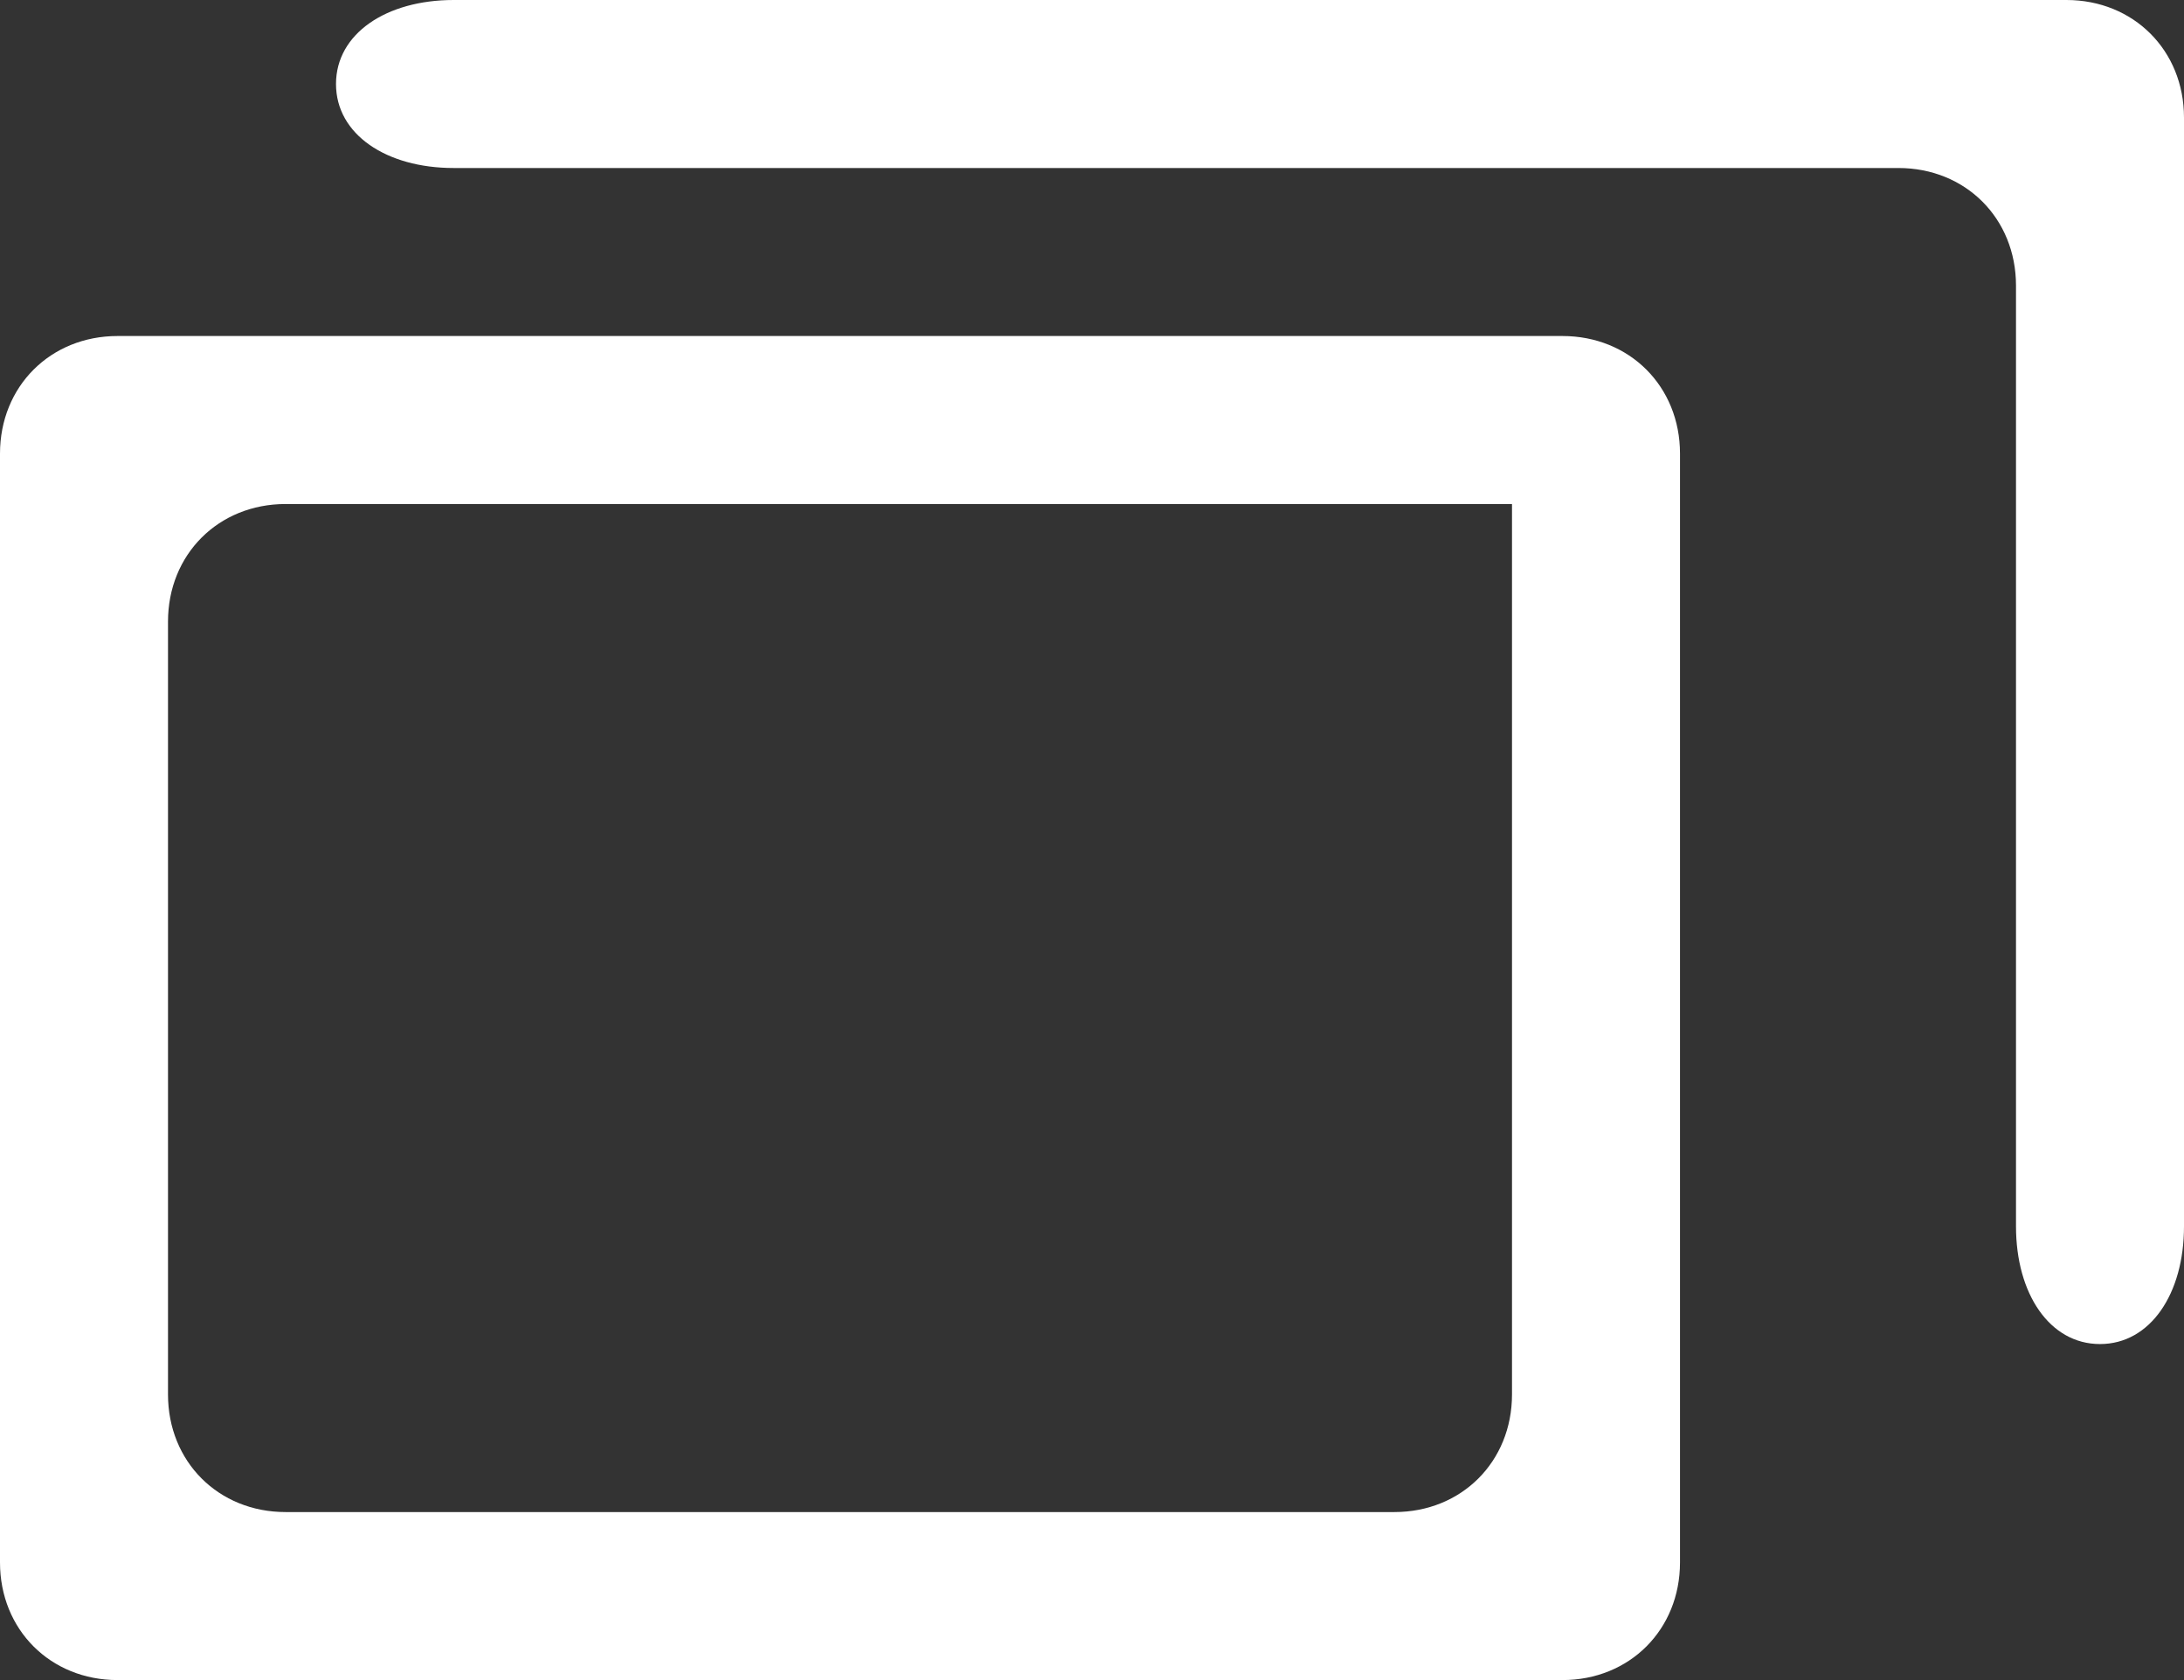
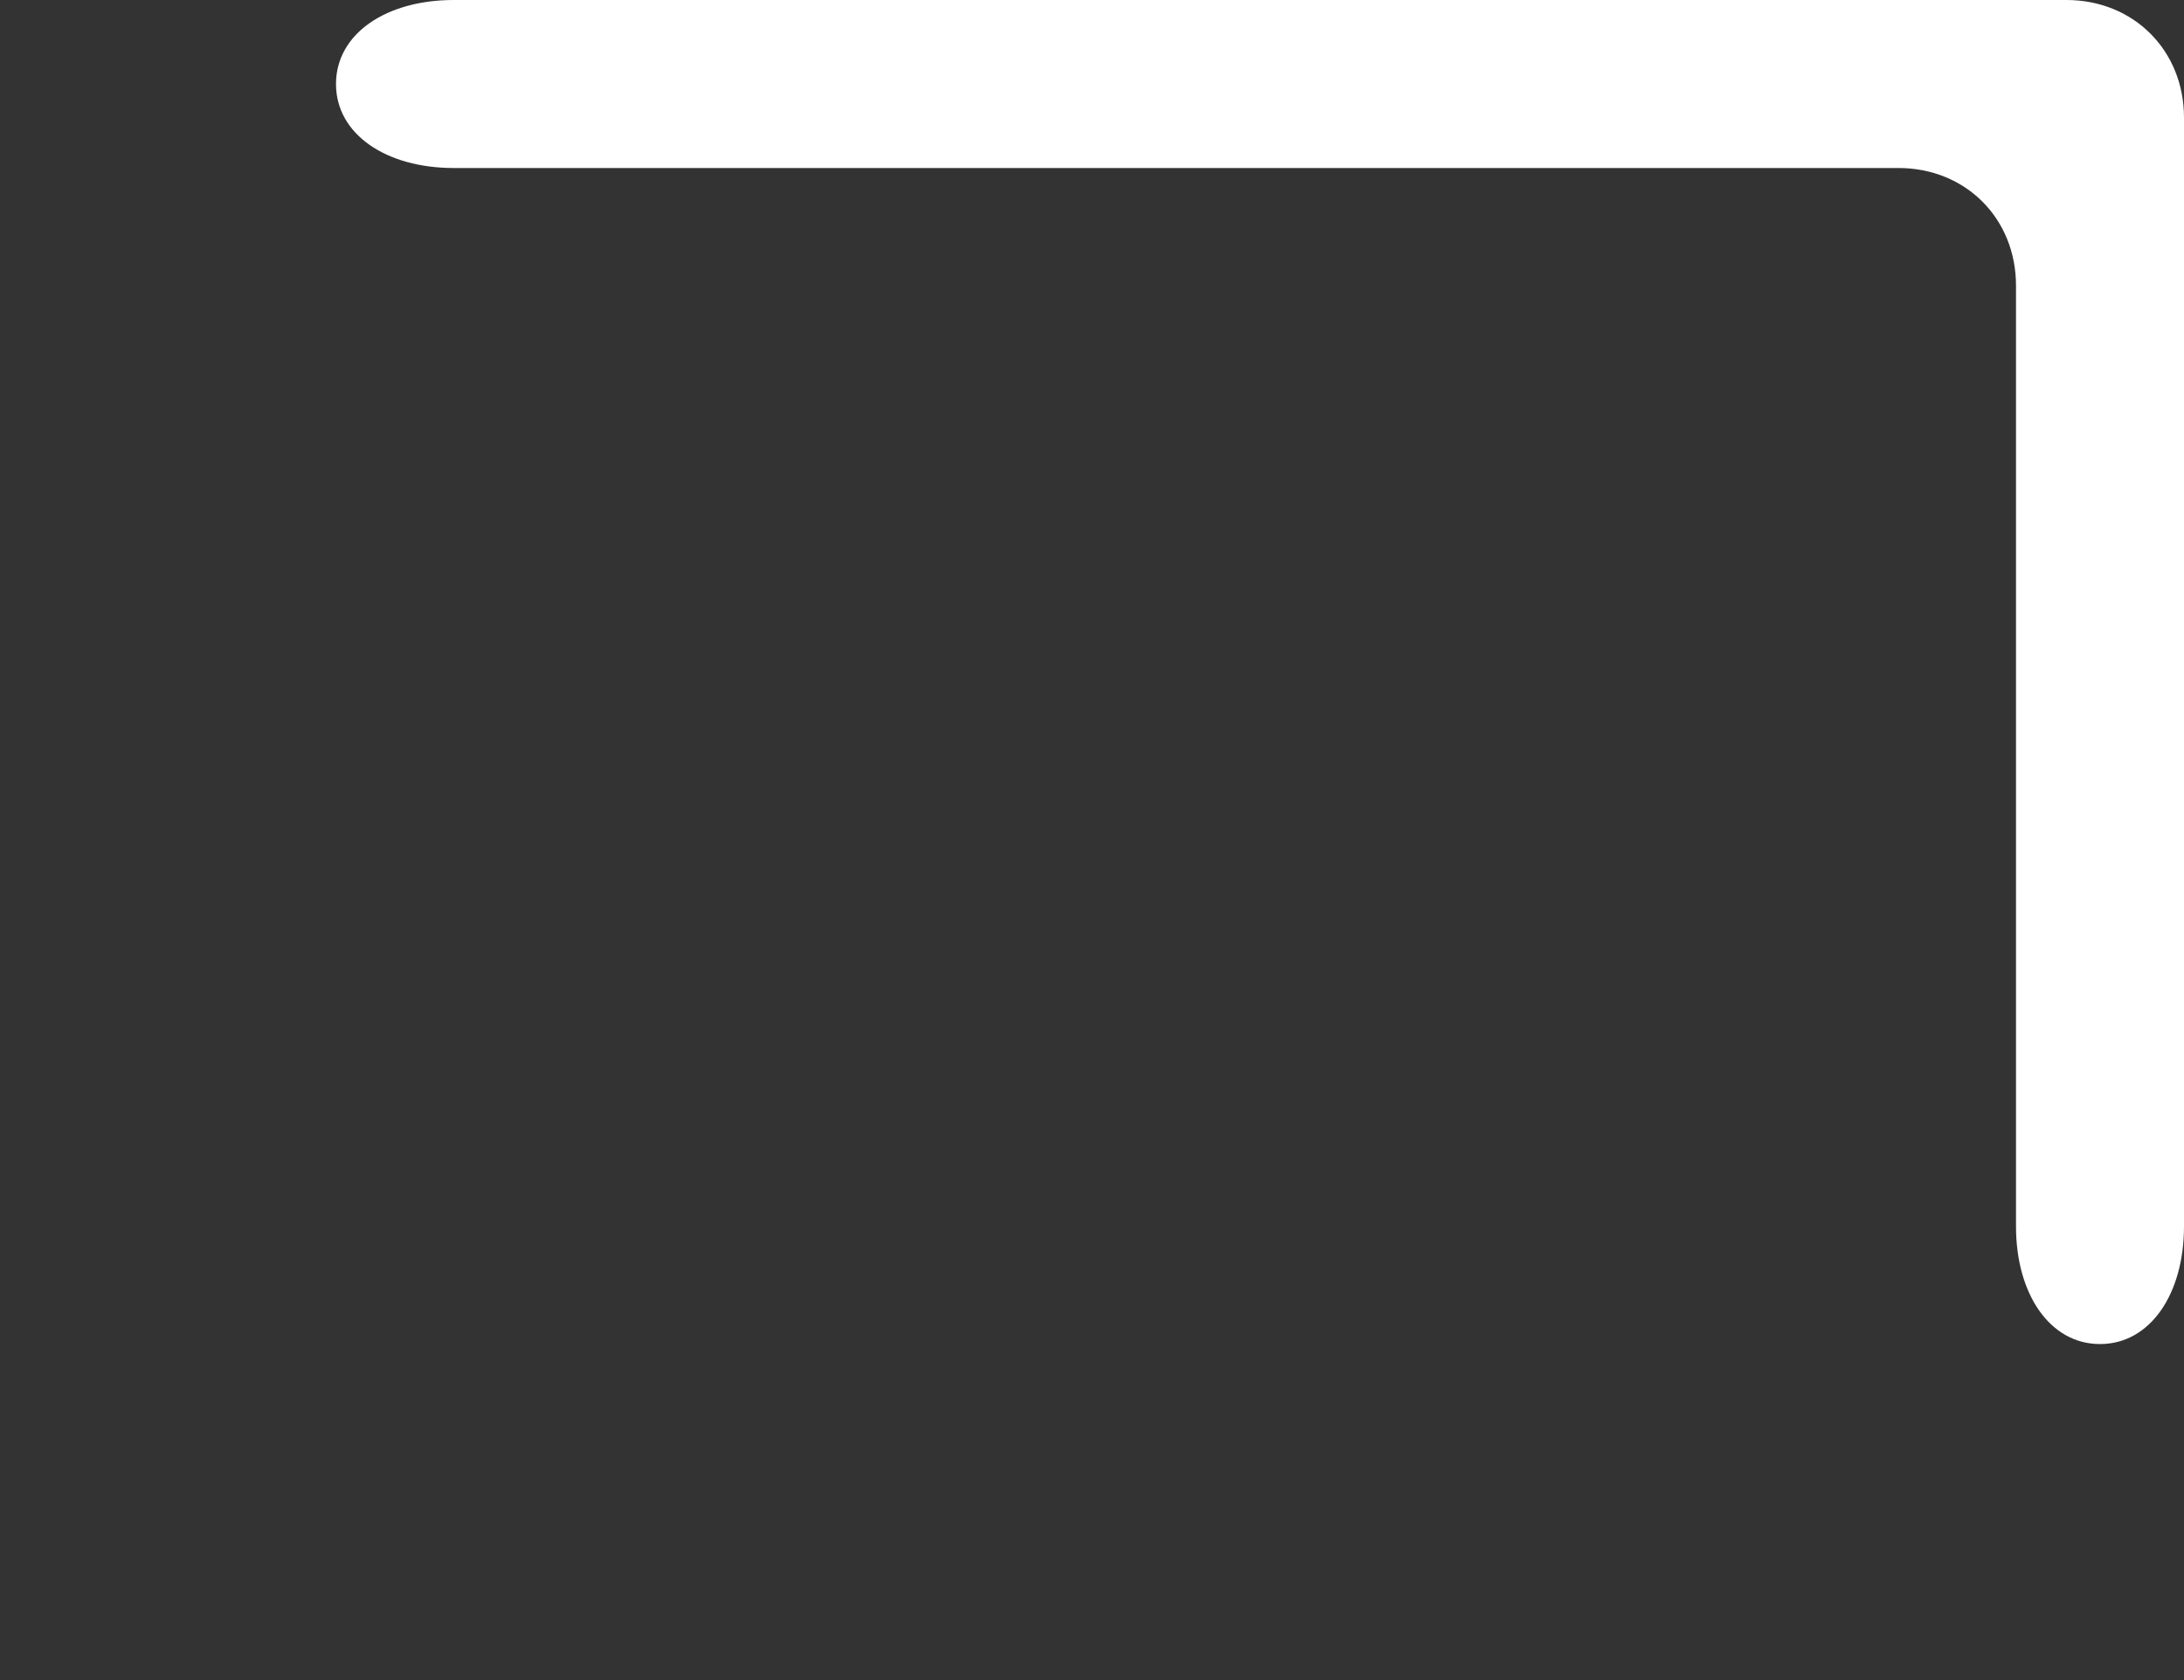
<svg xmlns="http://www.w3.org/2000/svg" x="0px" y="0px" viewBox="0 0 13 10" style="enable-background:new 0 0 13 10;" xml:space="preserve">
  <rect x="0" y="0" width="13" height="10" fill="#333333" stroke="none" />
  <g>
    <g>
      <g>
-         <path style="fill:#FFF;" d="M9,3v5.3C9,8.7,8.7,9,8.3,9H1.7C1.3,9,1,8.7,1,8.3V3.7C1,3.3,1.3,3,1.7,3H9 M10,2.7C10,2.3,9.7,2,9.3,2H0.7 C0.3,2,0,2.3,0,2.7v6.6C0,9.7,0.3,10,0.7,10h8.6C9.7,10,10,9.7,10,9.3V2.7z" />
-       </g>
+         </g>
      <g>
        <g>
          <g>
            <path style="fill:#FFF;" d="M2,0.5C2,0.2,2.3,0,2.7,0h9.6C12.7,0,13,0.3,13,0.7v6.6C13,7.7,12.8,8,12.5,8S12,7.7,12,7.3V1.7 C12,1.3,11.7,1,11.3,1H2.7C2.3,1,2,0.8,2,0.5z" />
          </g>
        </g>
      </g>
    </g>
  </g>
</svg>